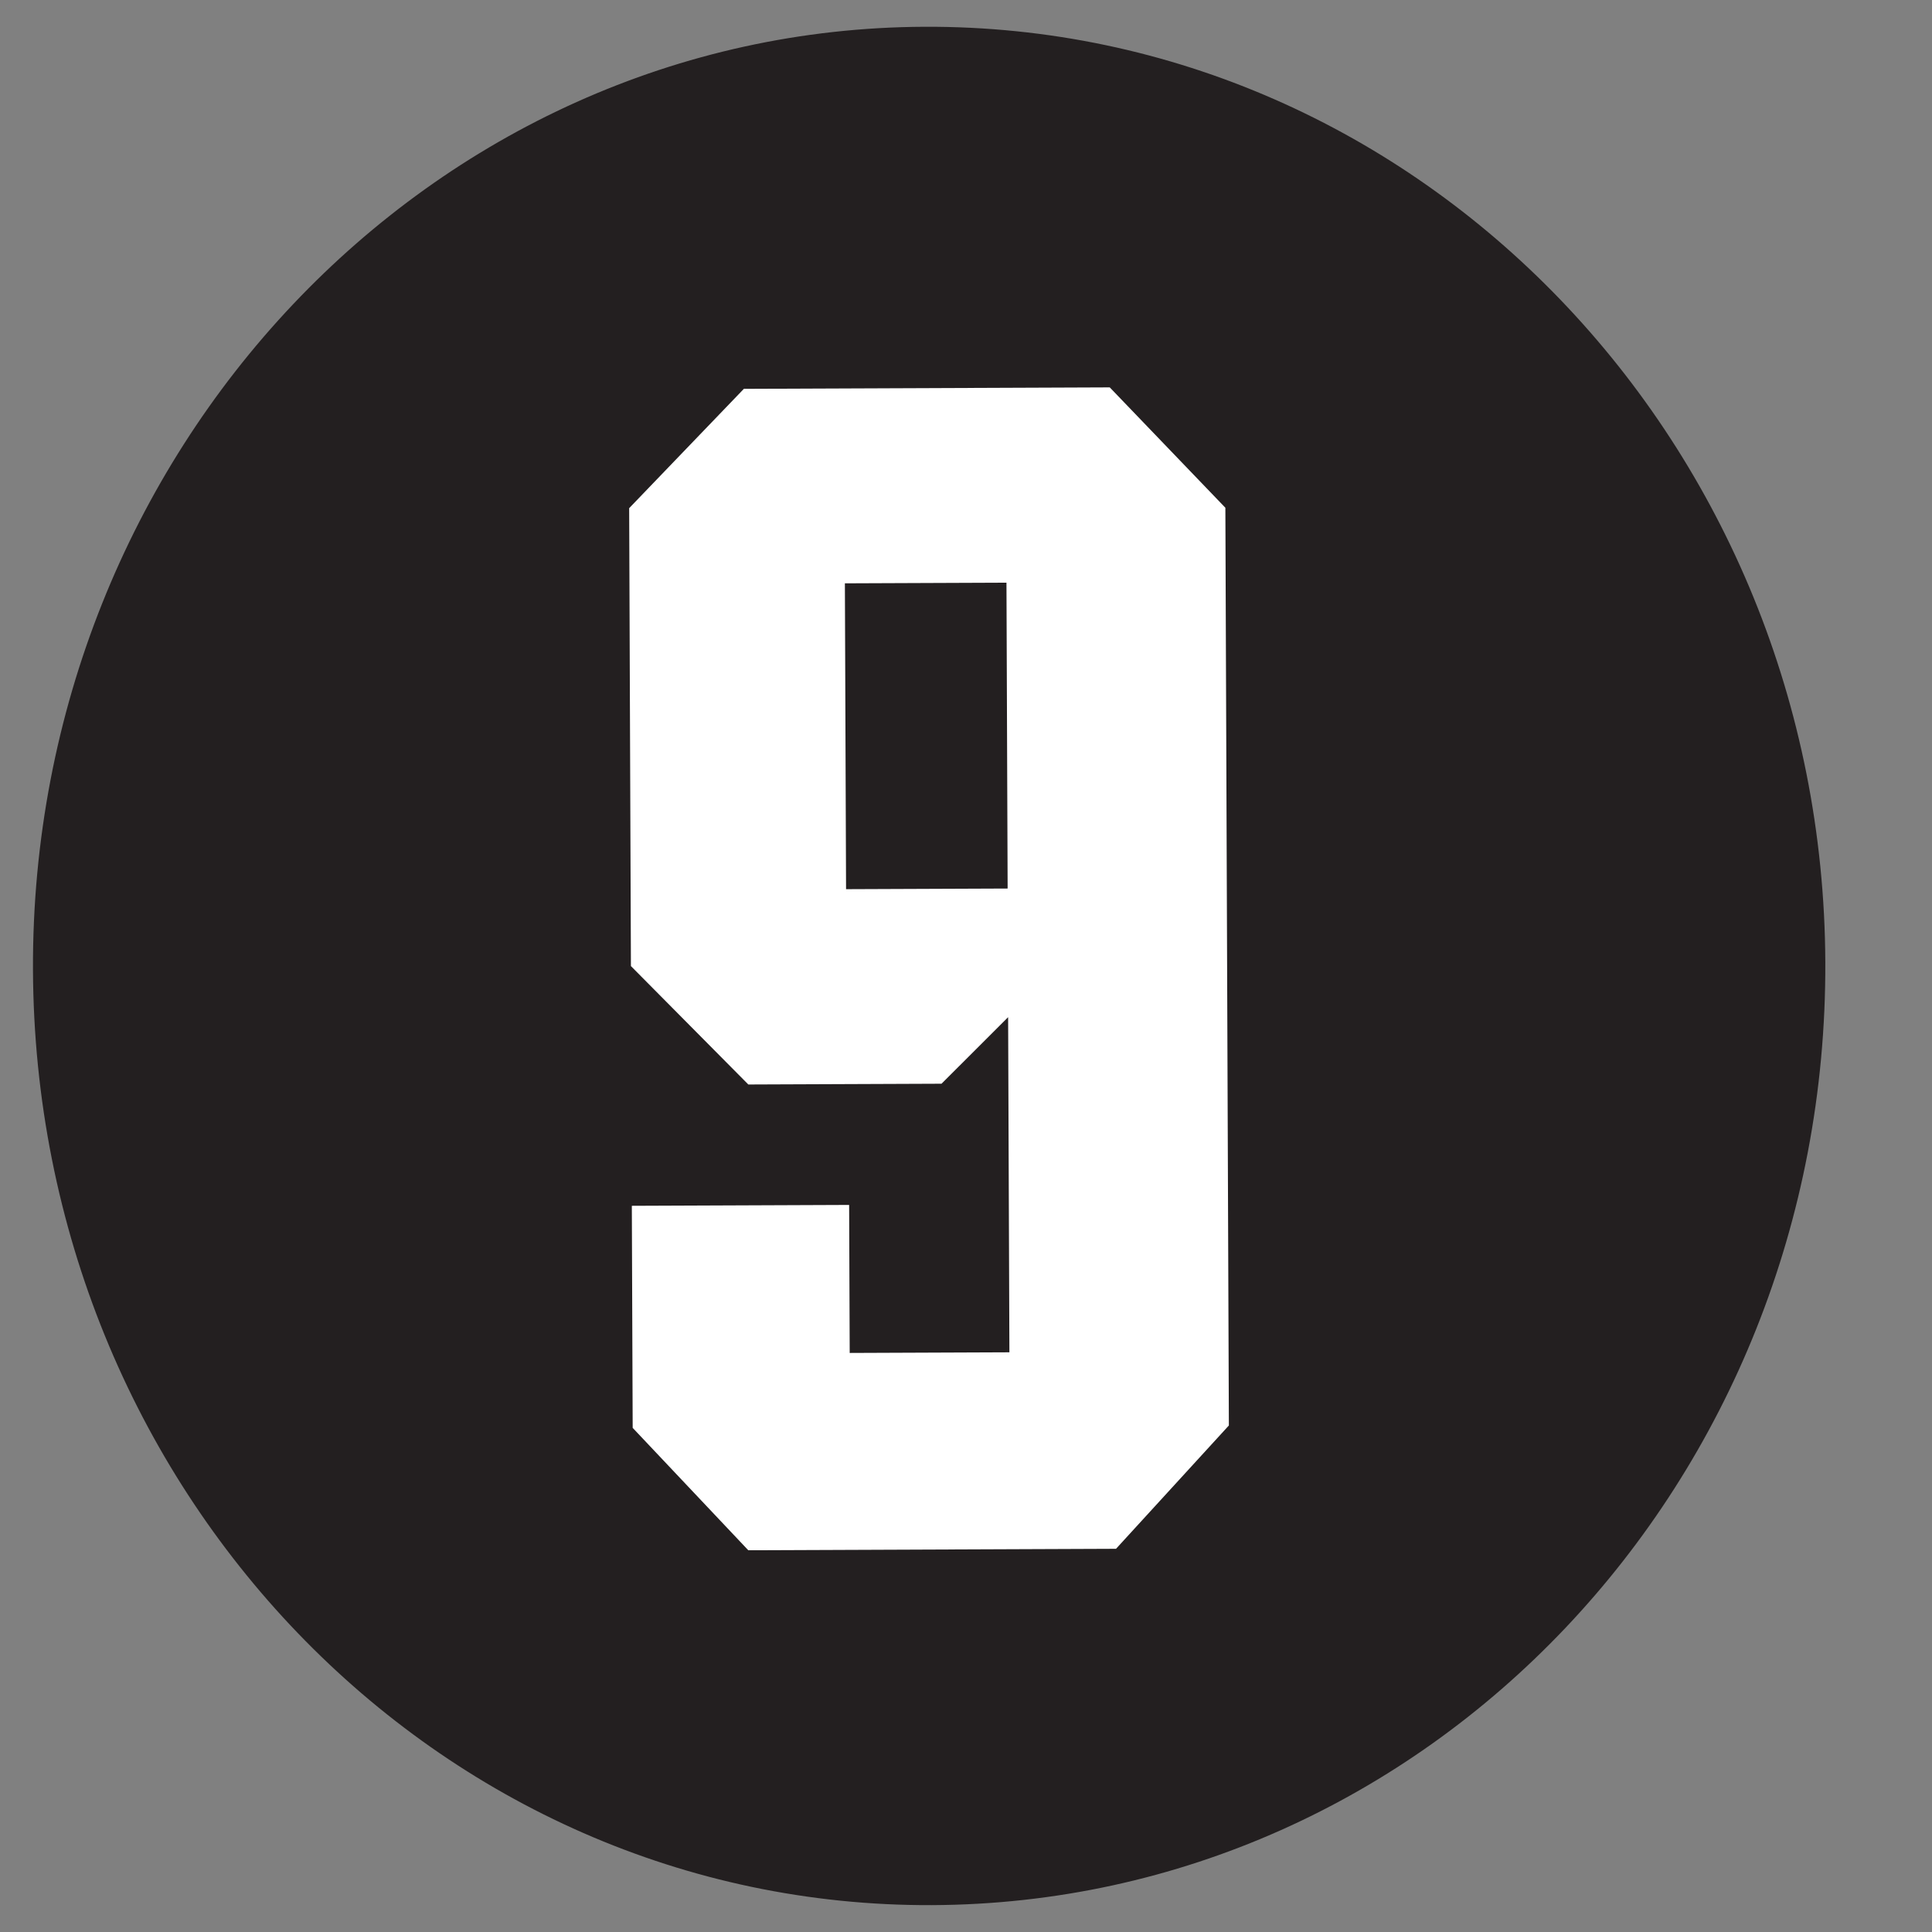
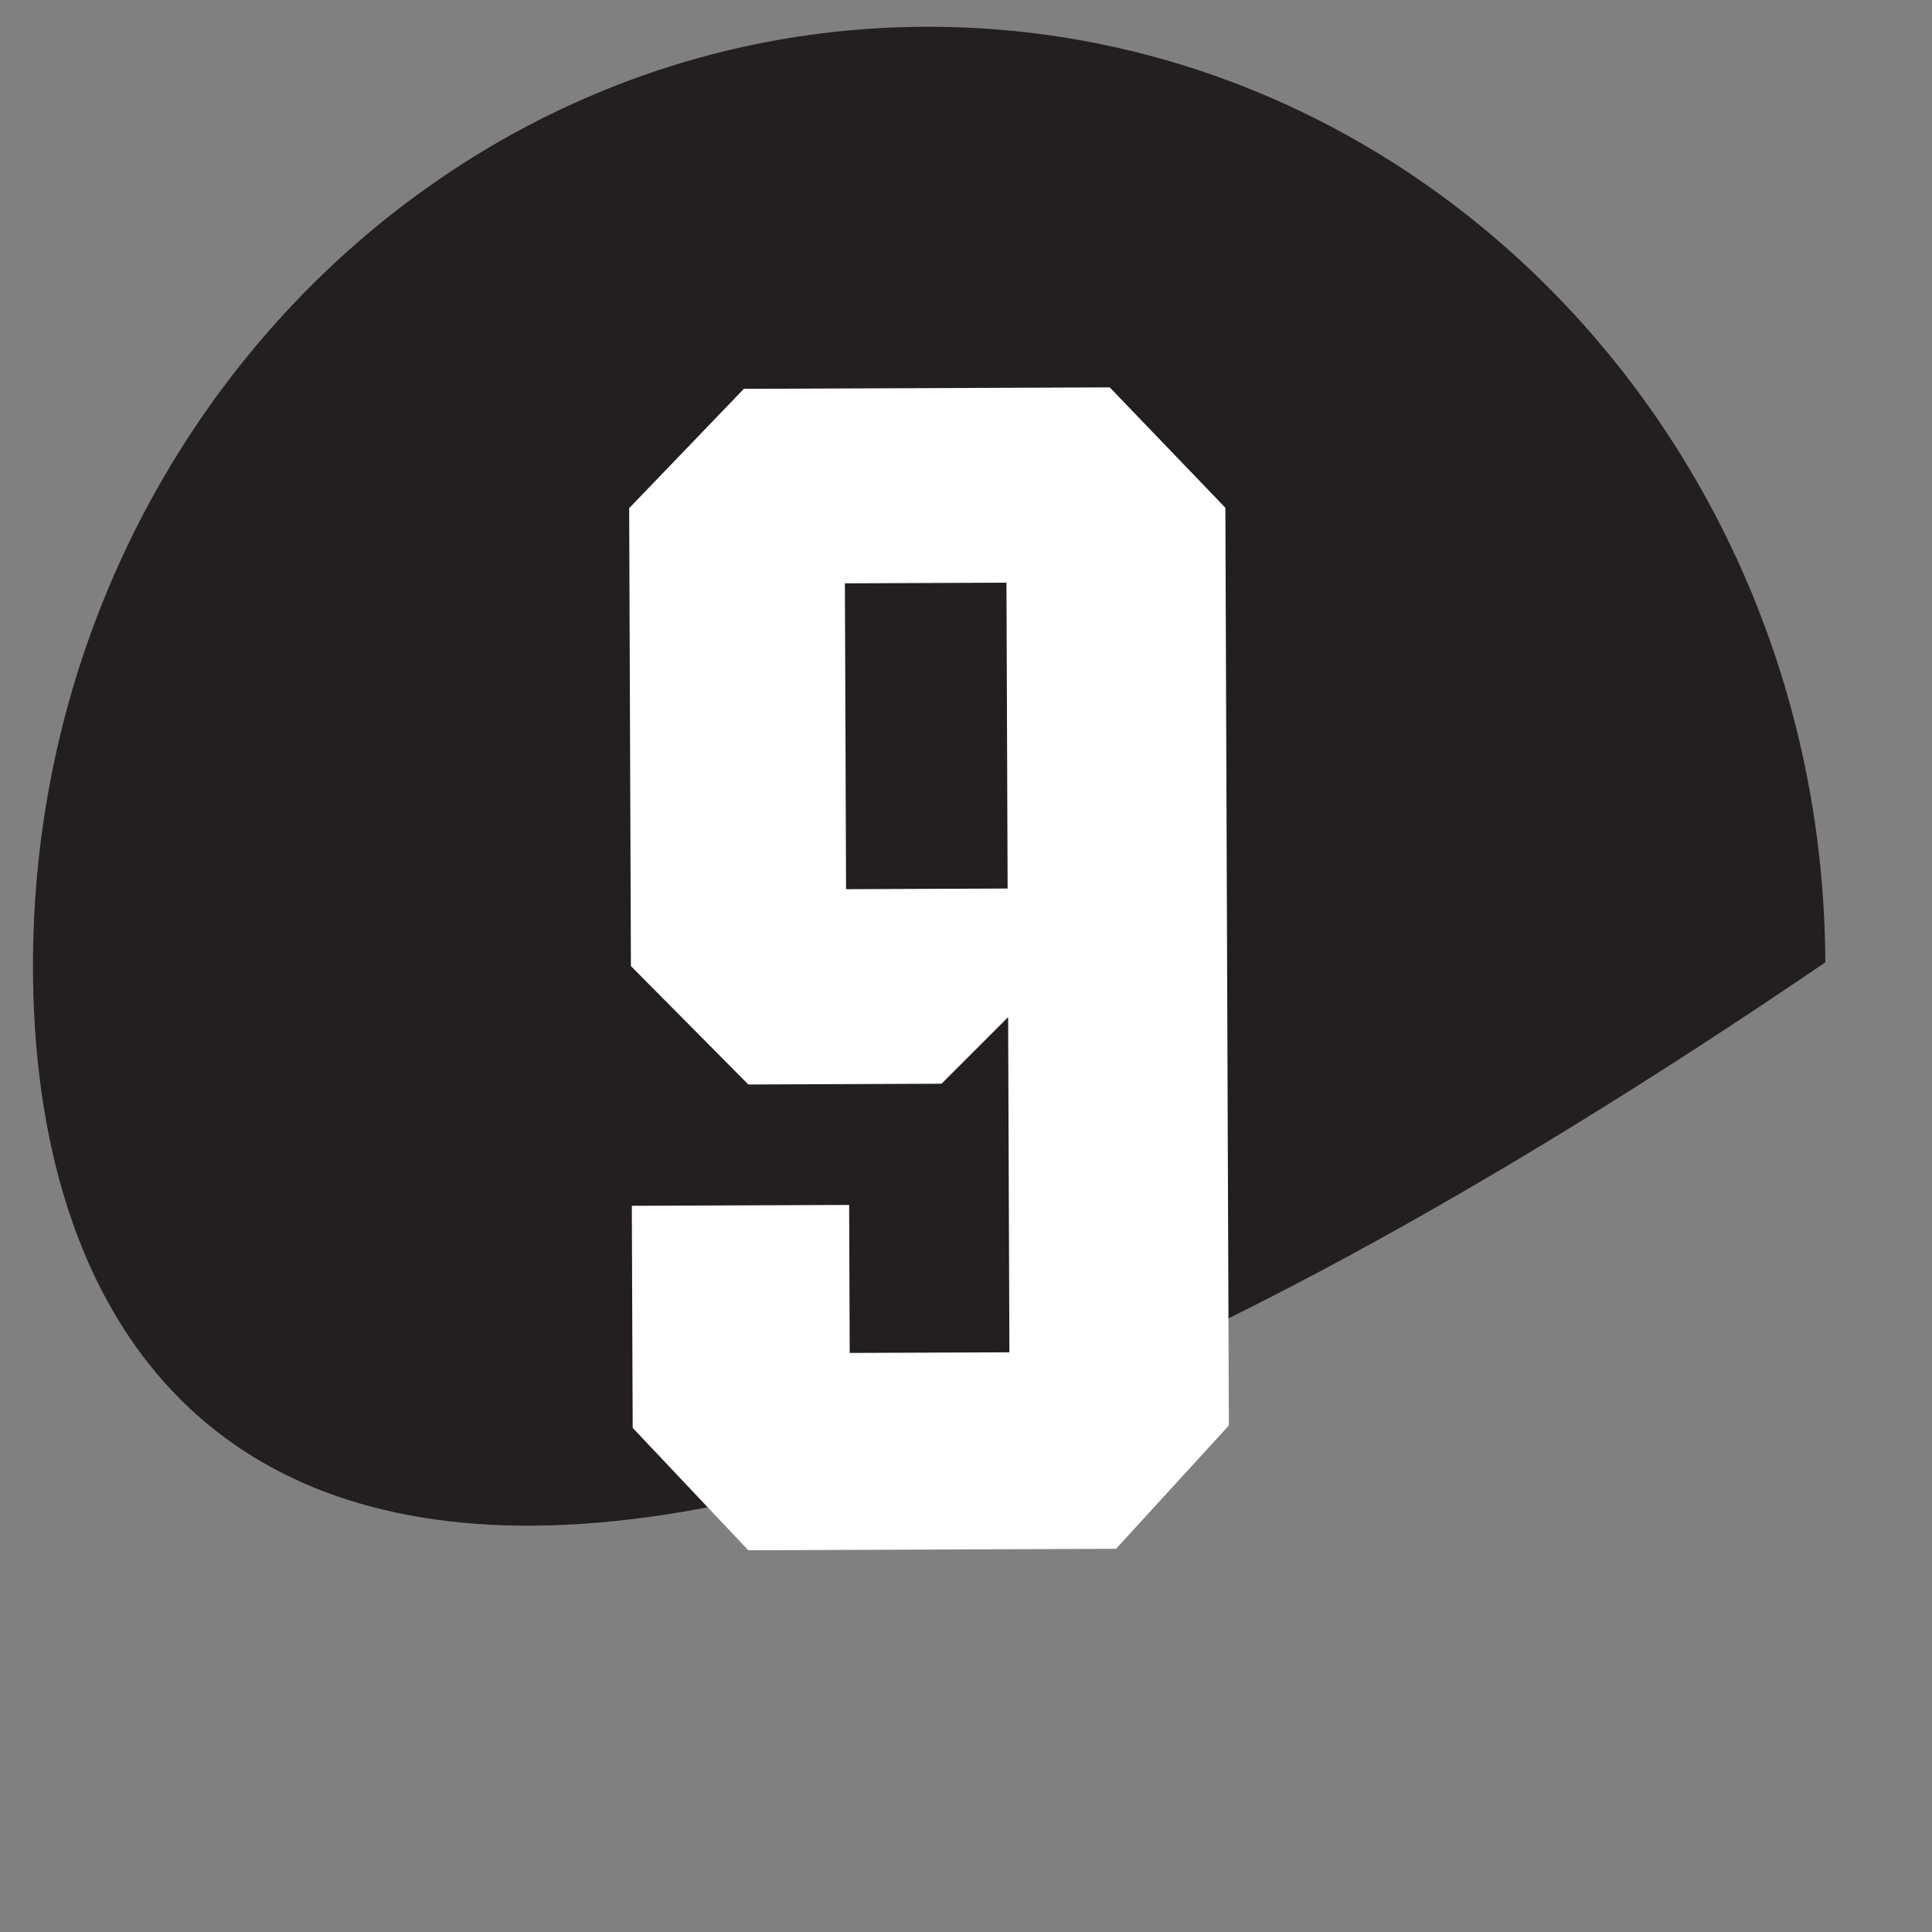
<svg xmlns="http://www.w3.org/2000/svg" version="1.1" width="1080" height="1080" viewBox="0 0 1080 1080" xml:space="preserve">
  <rect x="0" y="0" width="1080" height="1080" fill="#808080" stroke="none" />
  <desc>Created with Fabric.js 5.2.4</desc>
  <defs>
</defs>
  <g transform="matrix(1 0 0 1 540 540)" id="ff0b2a73-75eb-4e50-b215-5a369cc5c16c">
    <rect style="stroke: none; stroke-width: 1; stroke-dasharray: none; stroke-linecap: butt; stroke-dashoffset: 0; stroke-linejoin: miter; stroke-miterlimit: 4; fill: rgb(255,255,255); fill-rule: nonzero; opacity: 1; visibility: hidden;" vector-effect="non-scaling-stroke" x="-540" y="-540" rx="0" ry="0" width="1080" height="1080" />
  </g>
  <g transform="matrix(1 0 0 1 540 540)" id="a2f331c9-d72d-454f-a62f-7293ea223029">
</g>
  <g transform="matrix(1 0 0 1 540 524.37)">
    <g style="" vector-effect="non-scaling-stroke">
      <g transform="matrix(-2.5 0.01 -0.01 -2.62 0 0)">
        <path style="stroke: none; stroke-width: 1; stroke-dasharray: none; stroke-linecap: butt; stroke-dashoffset: 0; stroke-linejoin: miter; stroke-miterlimit: 4; fill: rgb(35,31,32); fill-rule: nonzero; opacity: 1;" vector-effect="non-scaling-stroke" transform=" translate(-416.45, -490.86)" d="M 416.541 582.365 C 365.906 582.365 324.945 541.354 324.945 490.865 C 324.945 440.181 365.906 399.365 416.541 399.365 C 466.98 399.365 507.945 440.181 507.945 490.865 C 507.945 541.354 466.98 582.365 416.541 582.365" stroke-linecap="round" />
      </g>
      <g transform="matrix(-2.5 0.01 -0.01 -2.62 -0.02 0.72)">
-         <path style="stroke: none; stroke-width: 1; stroke-dasharray: none; stroke-linecap: butt; stroke-dashoffset: 0; stroke-linejoin: miter; stroke-miterlimit: 4; fill: rgb(255,255,255); fill-rule: nonzero; opacity: 1;" vector-effect="non-scaling-stroke" transform=" translate(-416.44, -490.59)" d="M 435.122 547.166 L 397.765 547.166 L 386.007 535.393 L 386.007 445.984 L 397.576 434.014 L 435.122 434.014 L 446.879 445.984 L 446.879 467.618 L 424.692 467.618 L 424.692 453.198 L 408.386 453.198 L 408.386 485.848 L 415.213 479.391 L 434.937 479.391 L 446.879 490.974 L 446.879 535.585 L 435.122 547.166 z M 408.386 528.179 L 424.883 528.179 L 424.883 498.381 L 408.386 498.381 L 408.386 528.179 z" stroke-linecap="round" />
-       </g>
+         </g>
    </g>
  </g>
  <g transform="matrix(2.19 0 0 2.19 519.37 540)">
    <g style="" vector-effect="non-scaling-stroke">
      <g transform="matrix(-2.5 0.01 -0.01 -2.62 0 0)">
-         <path style="stroke: none; stroke-width: 1; stroke-dasharray: none; stroke-linecap: butt; stroke-dashoffset: 0; stroke-linejoin: miter; stroke-miterlimit: 4; fill: rgb(35,31,32); fill-rule: nonzero; opacity: 1;" vector-effect="non-scaling-stroke" transform=" translate(-416.45, -490.86)" d="M 416.541 582.365 C 365.906 582.365 324.945 541.354 324.945 490.865 C 324.945 440.181 365.906 399.365 416.541 399.365 C 466.98 399.365 507.945 440.181 507.945 490.865 C 507.945 541.354 466.98 582.365 416.541 582.365" stroke-linecap="round" />
+         <path style="stroke: none; stroke-width: 1; stroke-dasharray: none; stroke-linecap: butt; stroke-dashoffset: 0; stroke-linejoin: miter; stroke-miterlimit: 4; fill: rgb(35,31,32); fill-rule: nonzero; opacity: 1;" vector-effect="non-scaling-stroke" transform=" translate(-416.45, -490.86)" d="M 416.541 582.365 C 365.906 582.365 324.945 541.354 324.945 490.865 C 466.98 399.365 507.945 440.181 507.945 490.865 C 507.945 541.354 466.98 582.365 416.541 582.365" stroke-linecap="round" />
      </g>
      <g transform="matrix(-2.5 0.01 -0.01 -2.62 -0.01 0.72)">
        <path style="stroke: none; stroke-width: 1; stroke-dasharray: none; stroke-linecap: butt; stroke-dashoffset: 0; stroke-linejoin: miter; stroke-miterlimit: 4; fill: rgb(255,255,255); fill-rule: nonzero; opacity: 1;" vector-effect="non-scaling-stroke" transform=" translate(-416.44, -490.59)" d="M 435.122 547.166 L 397.765 547.166 L 386.007 535.393 L 386.007 445.984 L 397.576 434.014 L 435.122 434.014 L 446.879 445.984 L 446.879 467.618 L 424.692 467.618 L 424.692 453.198 L 408.386 453.198 L 408.386 485.848 L 415.213 479.391 L 434.937 479.391 L 446.879 490.974 L 446.879 535.585 L 435.122 547.166 z M 408.386 528.179 L 424.883 528.179 L 424.883 498.381 L 408.386 498.381 L 408.386 528.179 z" stroke-linecap="round" />
      </g>
    </g>
  </g>
</svg>